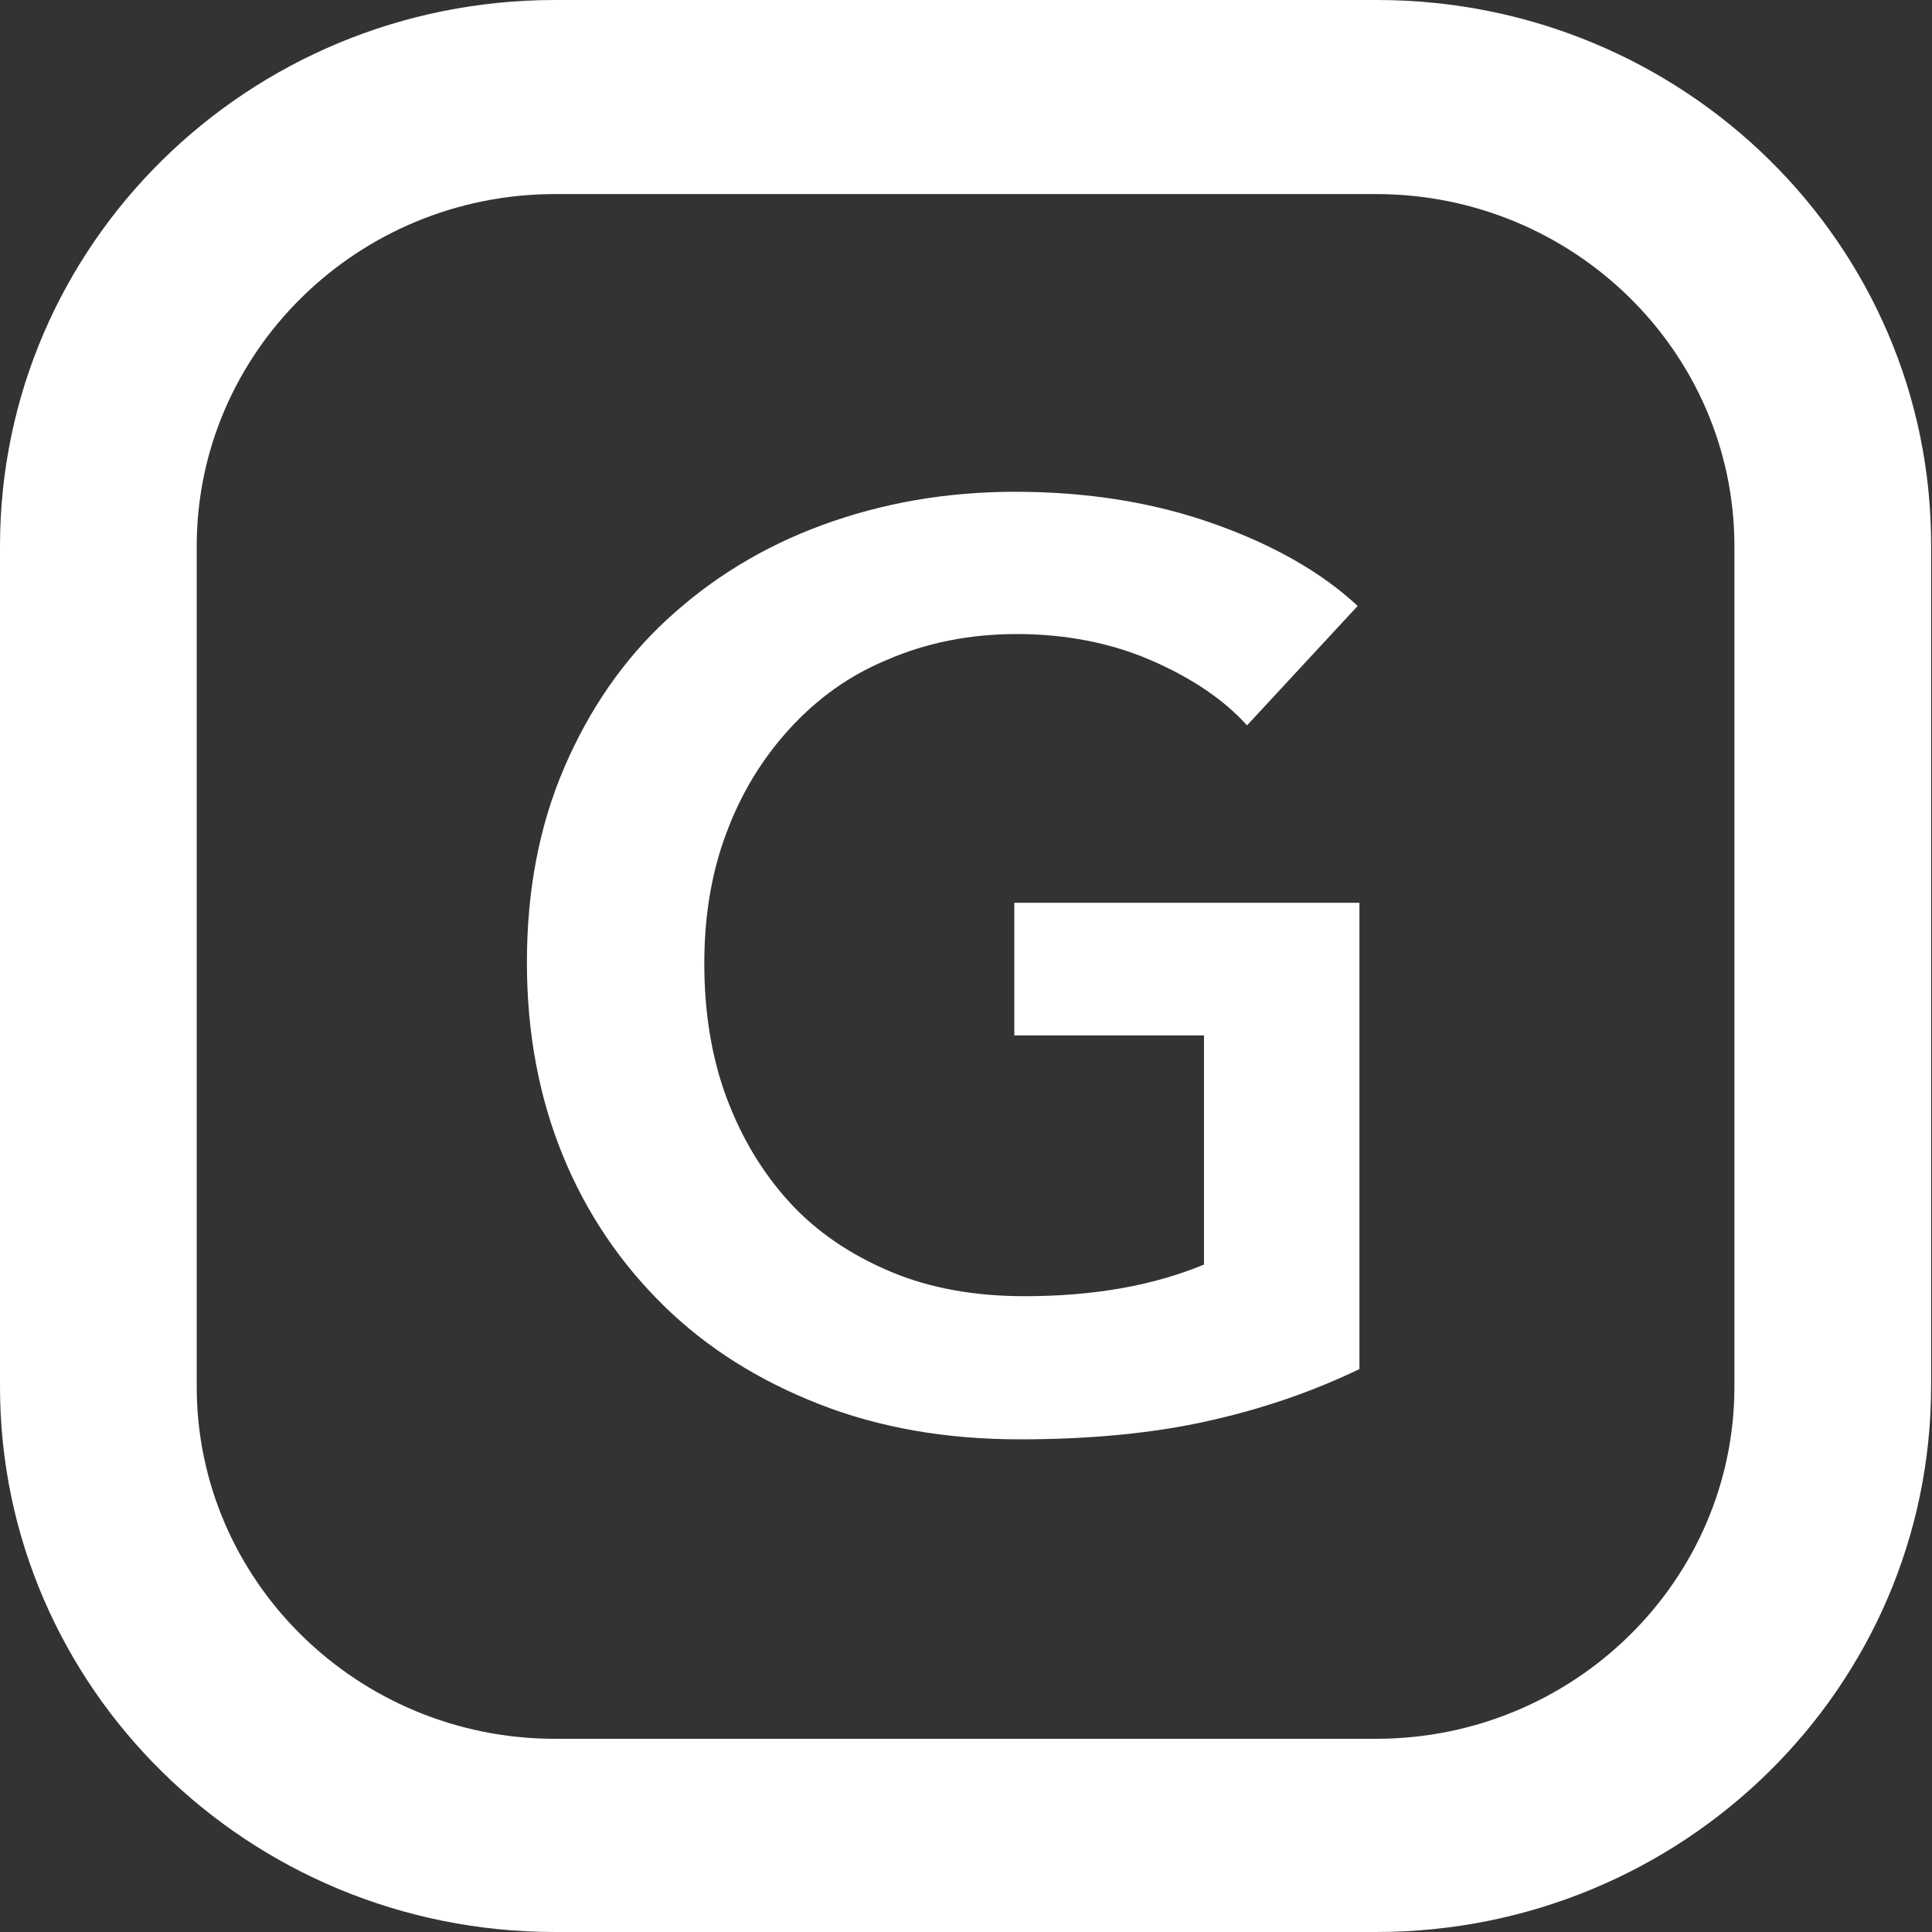
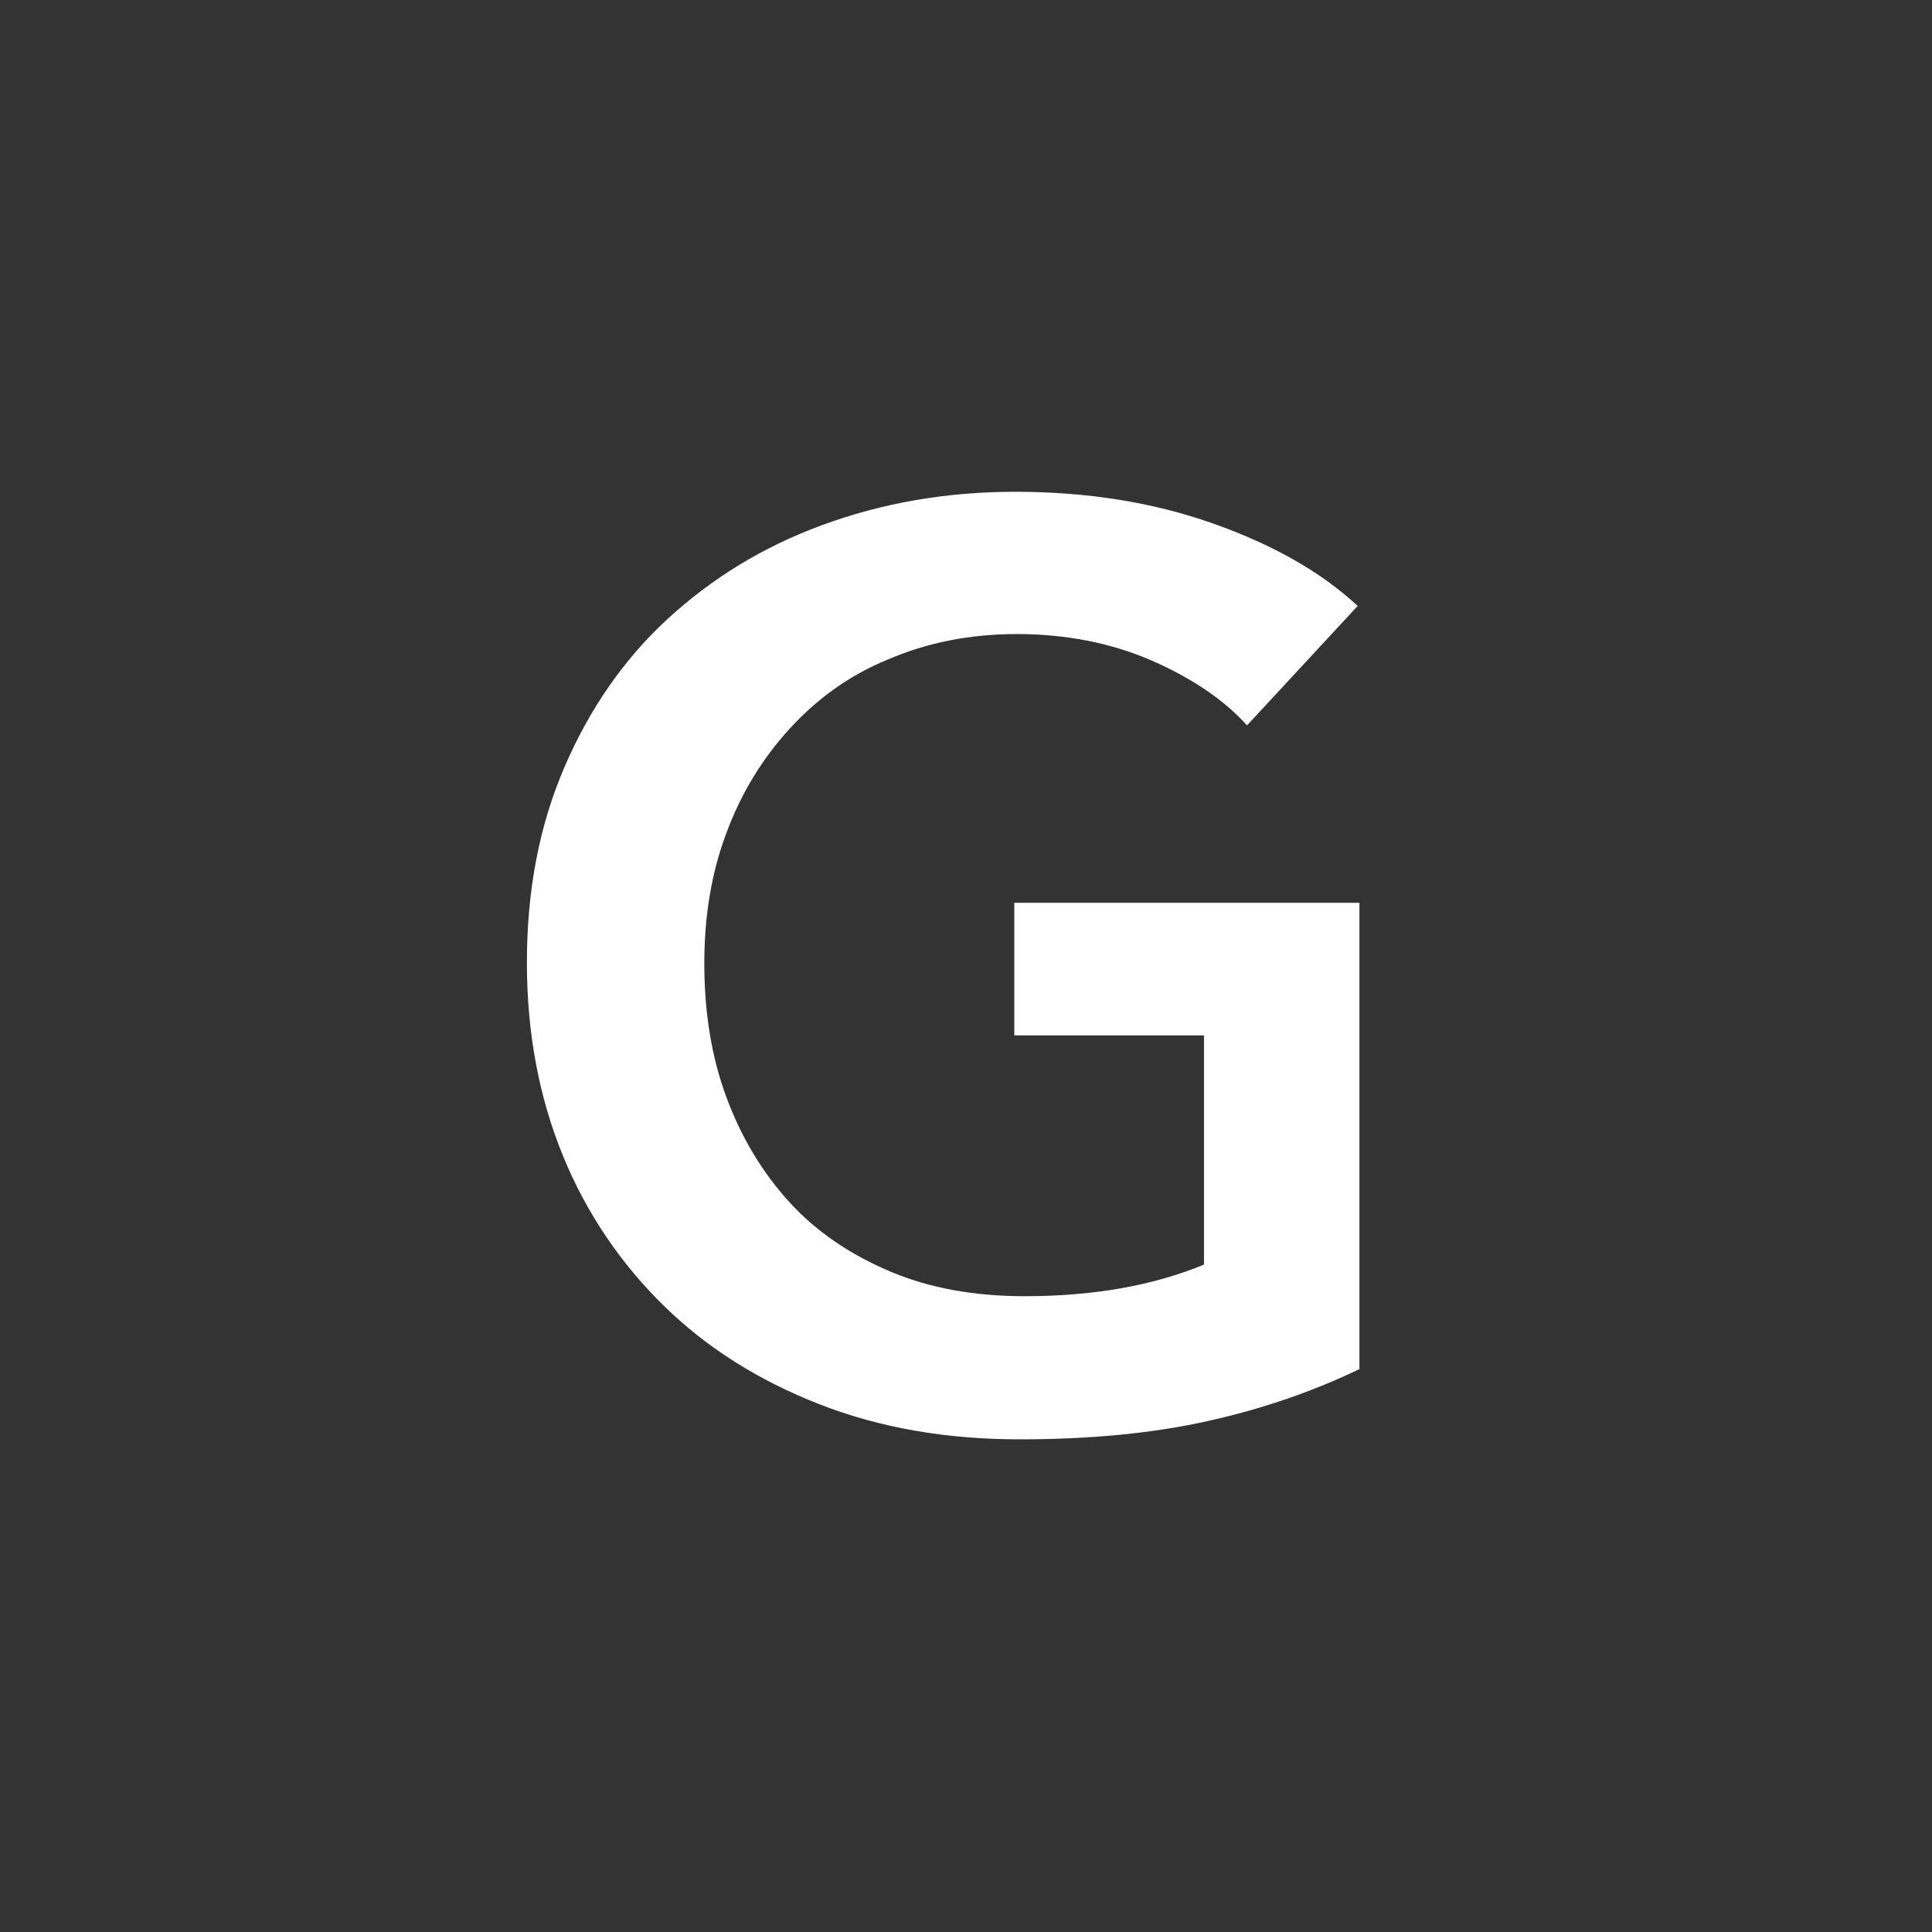
<svg xmlns="http://www.w3.org/2000/svg" version="1.1" id="レイヤー_1" x="0px" y="0px" viewBox="0 0 22 22" style="enable-background:new 0 0 22 22;" xml:space="preserve">
  <rect x="0" y="0" width="22" height="22" fill="#333333" stroke="none" />
  <style type="text/css">
	.st0{fill:#FFFFFF;}
	.st1{fill:none;}
</style>
  <g>
    <path class="st0" d="M15.48,15.59c-0.52,0.25-1.09,0.45-1.72,0.59c-0.62,0.14-1.34,0.21-2.15,0.21c-0.83,0-1.59-0.13-2.28-0.4   s-1.28-0.64-1.77-1.12c-0.49-0.48-0.88-1.05-1.15-1.71C6.14,12.5,6,11.77,6,10.96c0-0.82,0.14-1.56,0.43-2.23   C6.71,8.08,7.1,7.51,7.6,7.05c0.5-0.46,1.08-0.82,1.76-1.07c0.68-0.25,1.41-0.38,2.2-0.38c0.82,0,1.57,0.12,2.25,0.36   c0.68,0.24,1.23,0.55,1.65,0.94l-1.26,1.36c-0.26-0.29-0.63-0.54-1.09-0.74s-0.98-0.3-1.53-0.3c-0.54,0-1.03,0.1-1.47,0.29   C9.67,7.69,9.3,7.96,8.99,8.3C8.68,8.64,8.44,9.03,8.27,9.49c-0.17,0.45-0.25,0.95-0.25,1.48c0,0.55,0.08,1.06,0.25,1.52   c0.17,0.46,0.41,0.86,0.72,1.2c0.31,0.34,0.7,0.6,1.15,0.79c0.45,0.19,0.96,0.28,1.53,0.28c0.78,0,1.46-0.12,2.04-0.36v-2.61h-2.16   v-1.51h3.93V15.59z" />
  </g>
  <g>
-     <path class="st0" d="M15.68,0H6.32C2.83,0,0,2.78,0,6.22v9.57C0,19.22,2.83,22,6.32,22h9.35c3.49,0,6.32-2.78,6.32-6.22V6.22   C22,2.78,19.17,0,15.68,0z M2.24,6.22c0-2.21,1.83-4.01,4.08-4.01h9.35c2.25,0,4.08,1.8,4.08,4.01v9.57c0,2.21-1.83,4.01-4.08,4.01   H6.32c-2.25,0-4.08-1.8-4.08-4.01V6.22z" />
-     <ellipse class="st1" cx="16.93" cy="5.17" rx="1.29" ry="1.27" />
-   </g>
-   <rect class="st1" width="22" height="22" />
-   <rect id="_x3C_スライス_x3E_" class="st1" width="22" height="22" />
+     </g>
</svg>